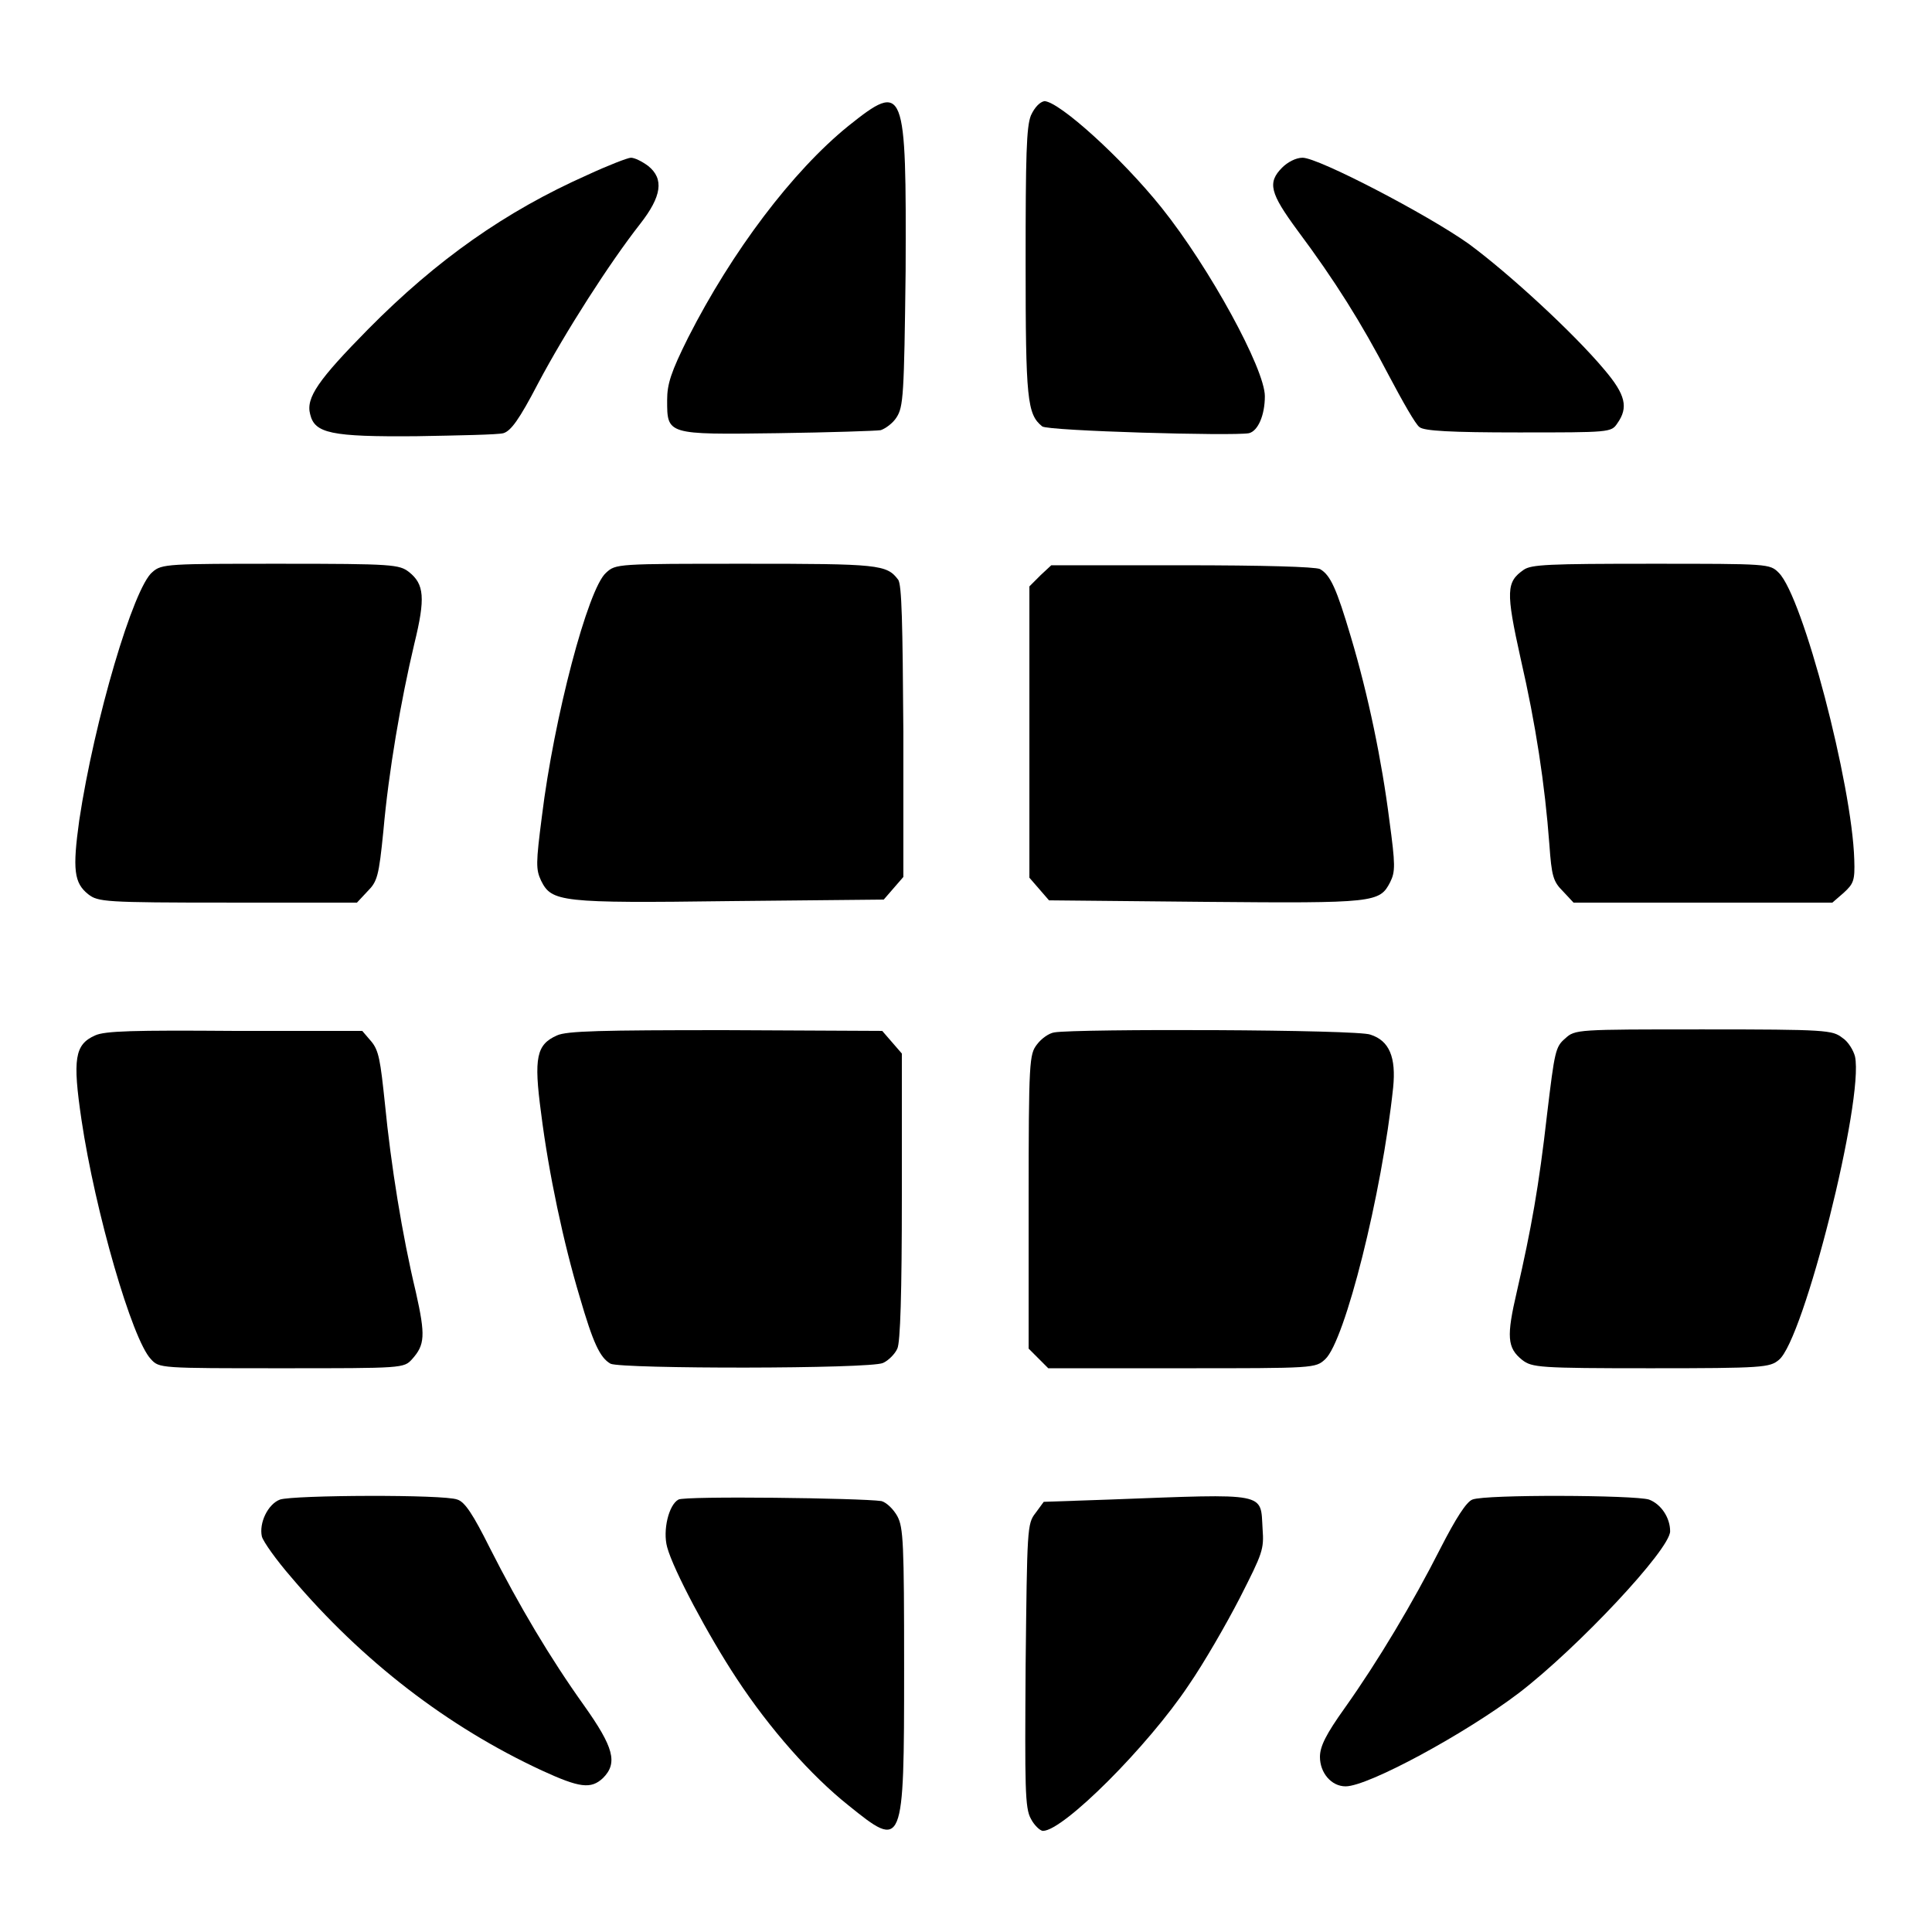
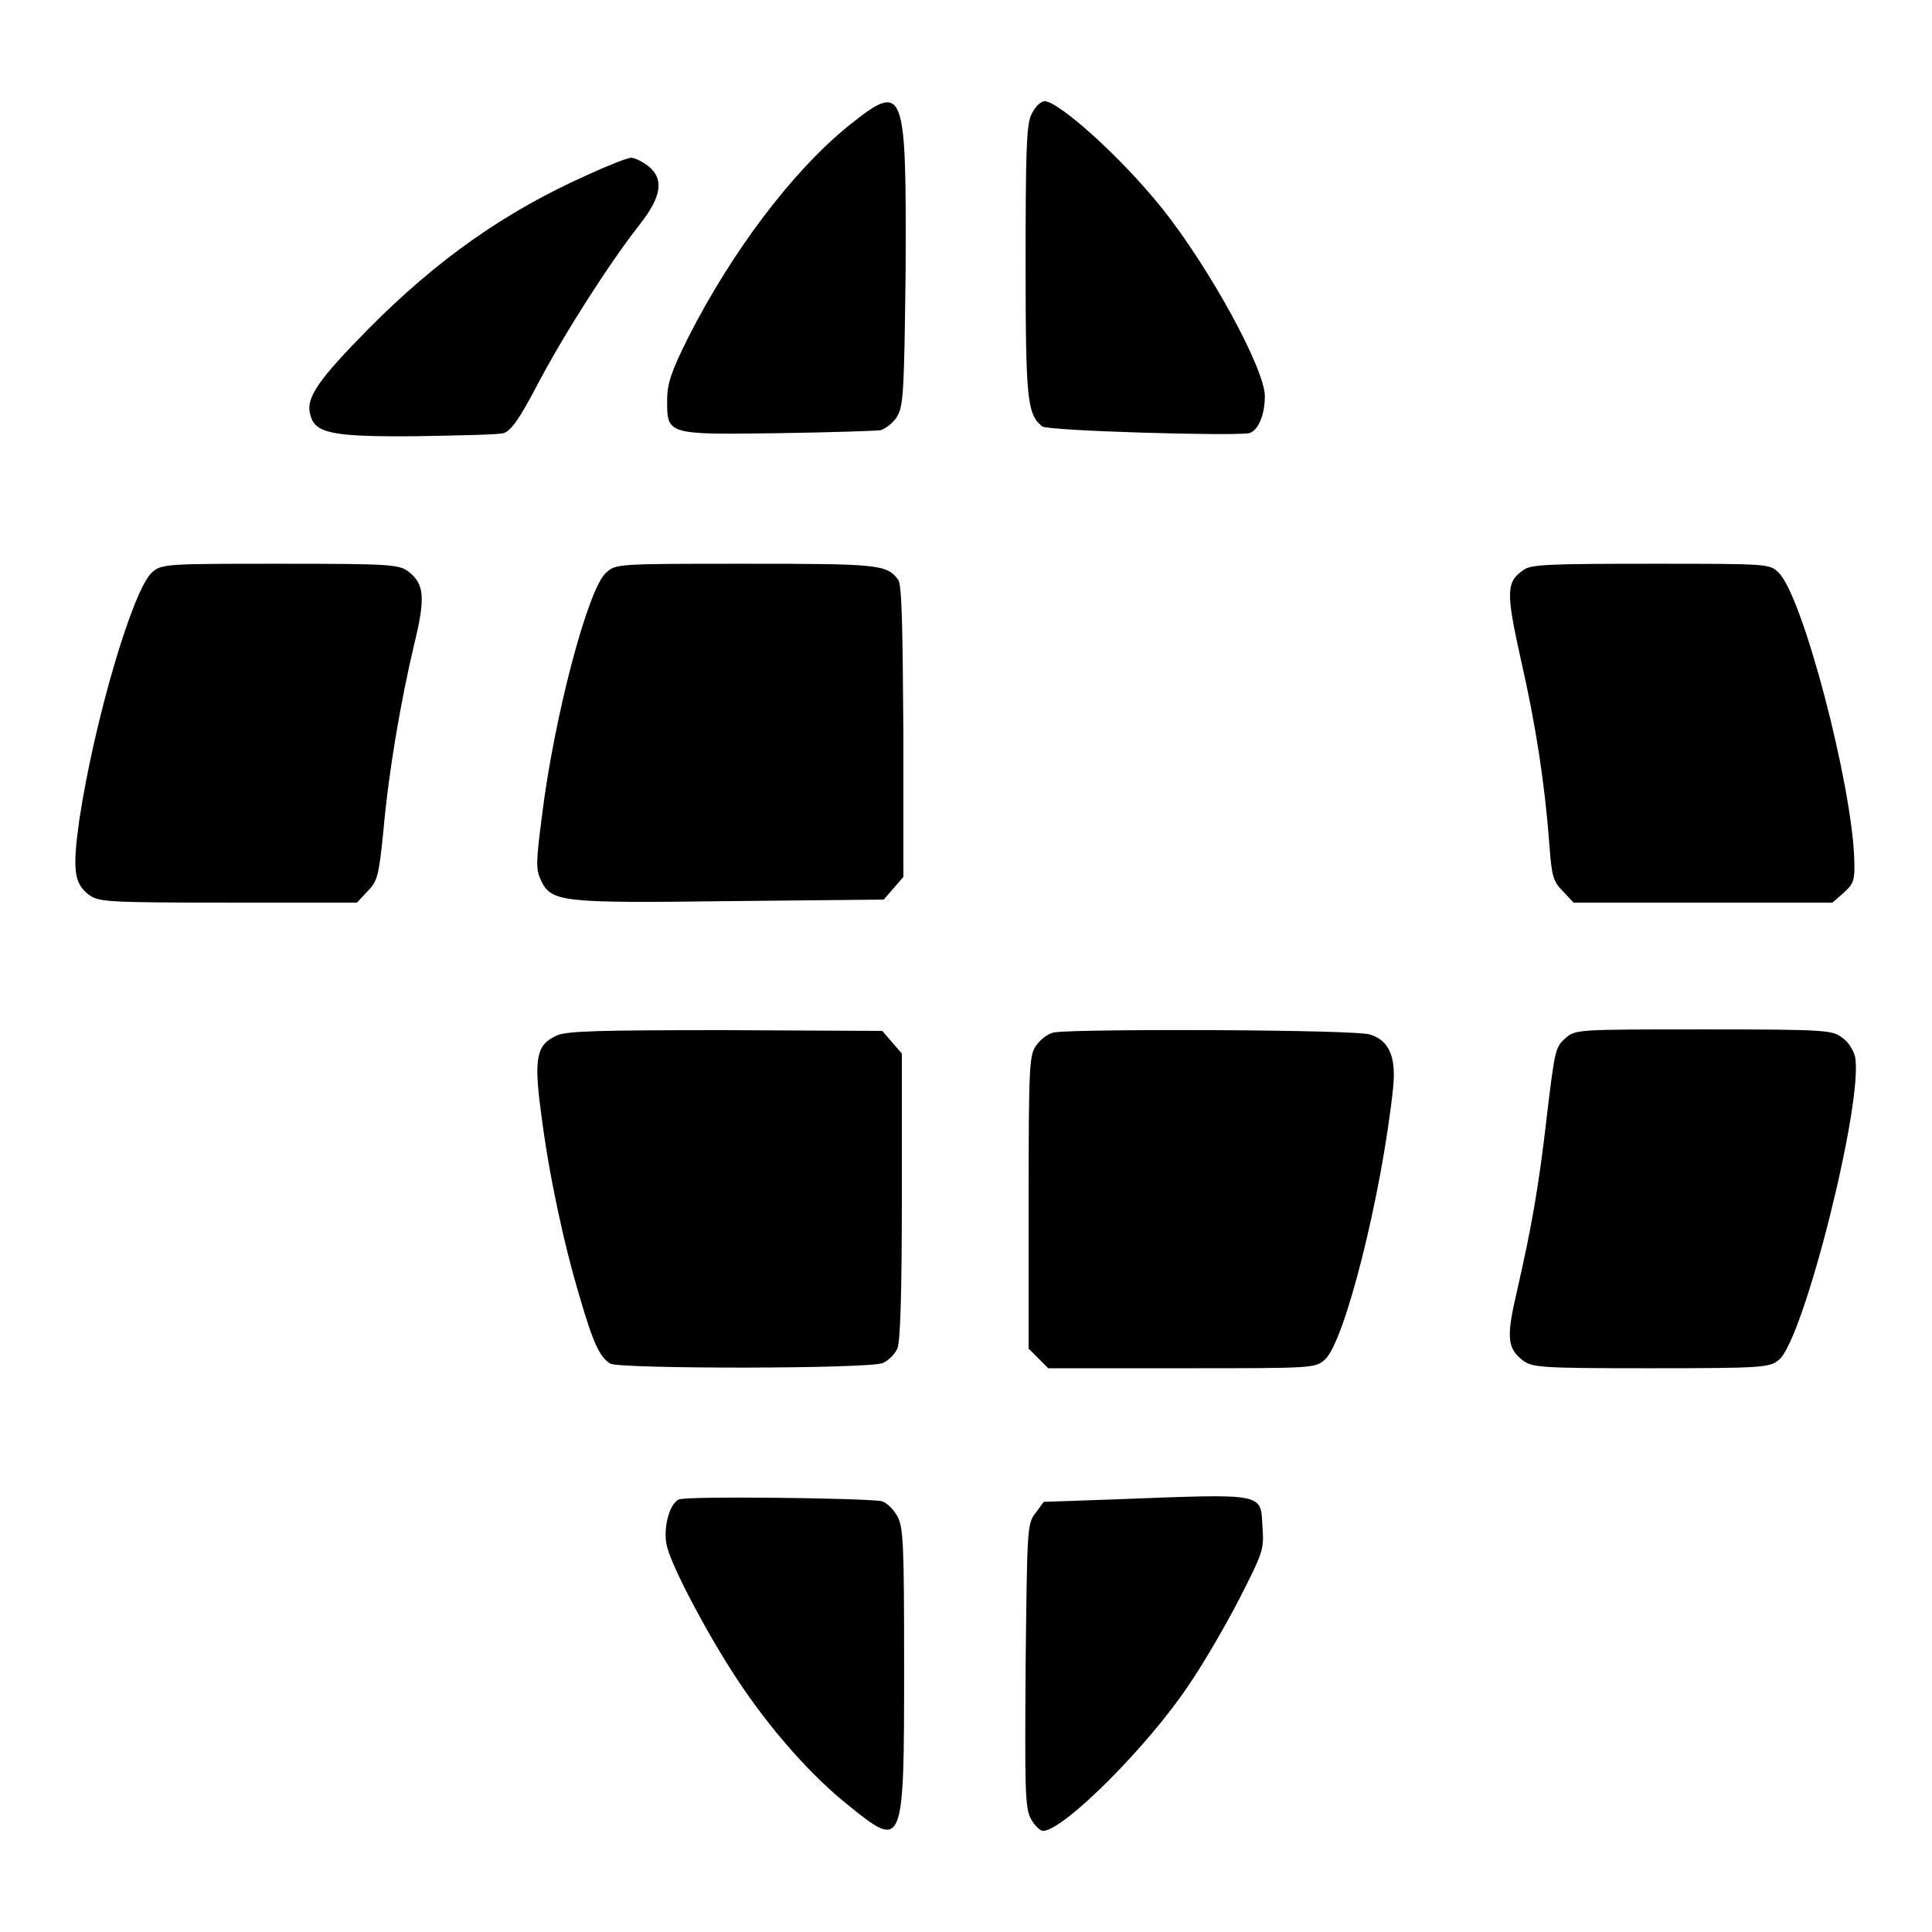
<svg xmlns="http://www.w3.org/2000/svg" version="1.1" x="0px" y="0px" viewBox="0 0 256 256" enable-background="new 0 0 256 256" xml:space="preserve">
  <g>
    <g>
      <g>
        <path fill="#000000" d="M112.4,16.7c-7.4,6-15.4,16.6-21.2,28c-2.3,4.6-2.8,6.2-2.8,8.3c0,4.6-0.1,4.6,14.6,4.4c6.9-0.1,13.1-0.3,13.7-0.4c0.6-0.2,1.6-0.9,2.1-1.7c0.9-1.4,1-2.9,1.2-19.4C120.1,11.4,119.9,10.7,112.4,16.7z" />
        <path fill="#000000" d="M136.6,15.3c-0.6,1.5-0.7,5.3-0.7,19.5c0,18.1,0.2,20.1,2.2,21.7c0.7,0.6,25.3,1.3,27.4,0.9c1.2-0.3,2.1-2.4,2.1-4.9c0-3.6-7.3-17-13.7-25c-5.3-6.6-13.5-14-15.5-14.1C137.8,13.5,137.1,14.2,136.6,15.3z" />
        <path fill="#000000" d="M77.8,23.2C67,28,57.9,34.4,48.8,43.6c-6.6,6.7-8.3,9.1-7.7,11.3c0.6,2.5,2.7,3,14.1,2.9c5.6-0.1,10.8-0.2,11.5-0.4c1-0.3,2.1-1.8,4.6-6.6c3.6-6.8,9.5-16,13.5-21.1c2.9-3.7,3.2-6,1.1-7.7c-0.8-0.6-1.8-1.1-2.3-1.1C83.2,20.9,80.6,21.9,77.8,23.2z" />
-         <path fill="#000000" d="M169.9,22.2c-2,2-1.6,3.4,2,8.3c5,6.7,8.5,12.3,12.1,19.2c1.8,3.4,3.6,6.6,4.1,6.9c0.6,0.5,4.1,0.7,13.1,0.7c12.1,0,12.3,0,13.1-1.2c1.5-2.1,1.1-3.8-1.7-7.1c-4.1-4.9-12.7-12.8-18-16.7c-5.5-3.9-19.9-11.4-22-11.4C171.7,20.9,170.6,21.5,169.9,22.2z" />
        <path fill="#000000" d="M20.2,75.8c-2.5,2-7.7,19.6-9.7,32.9c-0.9,6.5-0.7,8.3,1.2,9.8c1.3,1,2.1,1.1,18.5,1.1h17.1l1.4-1.5c1.3-1.3,1.5-2,2.1-8c0.7-7.9,2.3-17.2,4.1-24.8c1.5-6.1,1.3-7.9-0.7-9.5c-1.3-1-2.1-1.1-17-1.1C22.4,74.7,21.4,74.7,20.2,75.8z" />
        <path fill="#000000" d="M80.3,75.9c-2.4,2.1-6.9,19.2-8.5,32.3c-0.8,6.2-0.8,7-0.1,8.5c1.4,2.8,2.5,3,25.1,2.7l20.3-0.2l1.3-1.5l1.3-1.5V97c-0.1-14.4-0.2-19.6-0.7-20.2c-1.5-2-2.6-2.1-20.1-2.1C81.7,74.7,81.6,74.7,80.3,75.9z" />
-         <path fill="#000000" d="M137.9,76.2l-1.5,1.5v19.3v19.3l1.3,1.5l1.3,1.5l20.7,0.2c22.5,0.2,23.1,0.1,24.5-2.6c0.7-1.4,0.7-2.3-0.1-8.2c-1-7.9-2.8-16.6-5.1-24.3c-1.9-6.4-2.7-8.2-4.1-9c-0.7-0.3-7.4-0.5-18.3-0.5h-17.3L137.9,76.2z" />
        <path fill="#000000" d="M201.9,75.5c-2.3,1.6-2.4,2.8-0.4,11.8c2,8.7,3.2,16.6,3.8,24.6c0.3,4.2,0.5,4.9,1.8,6.2l1.4,1.5h17.2h17.1l1.5-1.3c1.3-1.2,1.5-1.6,1.4-4.4c-0.3-10-6.8-34.8-10-38c-1.2-1.2-1.3-1.2-16.9-1.2C205.2,74.7,202.9,74.8,201.9,75.5z" />
-         <path fill="#000000" d="M12.6,137.2c-2.7,1.2-3,3.1-1.8,11.2c1.8,12.1,6.7,29.1,9.2,31.7c1.1,1.2,1.2,1.2,17.3,1.2s16.2,0,17.3-1.2c1.7-1.9,1.8-3.1,0.5-8.9c-1.8-7.5-3.3-16.8-4.1-25c-0.6-5.7-0.8-7-1.8-8.2l-1.2-1.4L31,136.6C17.7,136.5,13.9,136.6,12.6,137.2z" />
        <path fill="#000000" d="M73.8,137.2c-2.7,1.2-3.1,2.9-2.1,10.3c1,8,3,17.3,5.1,24.3c1.8,6.2,2.7,8.1,4.1,8.9c1.5,0.7,34.4,0.7,36.1-0.1c0.7-0.3,1.6-1.2,1.9-1.9c0.4-0.8,0.6-7.4,0.6-20.2v-18.9l-1.3-1.5l-1.3-1.5l-20.8-0.1C79.7,136.5,75.1,136.6,73.8,137.2z" />
        <path fill="#000000" d="M139.7,136.8c-0.7,0.1-1.7,0.8-2.3,1.6c-1,1.3-1.1,2.1-1.1,20.8v19.5l1.3,1.3l1.3,1.3h17.7c17.6,0,17.7,0,19-1.2c2.6-2.4,7.5-21.8,9-36c0.4-4-0.5-6.2-3-7C180.1,136.4,142.5,136.3,139.7,136.8z" />
        <path fill="#000000" d="M207.4,137.6c-1.3,1.1-1.4,1.7-2.4,10c-1.1,9.7-2.1,15.2-4,23.5c-1.4,6-1.3,7.5,0.7,9.1c1.3,1,2.2,1.1,17,1.1c14.9,0,15.8-0.1,17-1.1c3.3-2.6,11.3-34.5,10.1-40.2c-0.2-0.8-0.9-2-1.7-2.5c-1.3-1-2.1-1.1-18.4-1.1C208.9,136.4,208.7,136.4,207.4,137.6z" />
-         <path fill="#000000" d="M37.1,198.7c-1.6,0.6-2.8,3.1-2.4,4.9c0.2,0.7,1.9,3.1,3.9,5.4c9.4,11.1,20.7,19.8,33.2,25.6c5,2.3,6.5,2.5,8.1,1c2-2,1.4-4.1-2.5-9.6c-4.5-6.3-8.6-13.2-12.5-20.9c-2.2-4.4-3.3-6.1-4.3-6.4C58.9,198,38.9,198.1,37.1,198.7z" />
        <path fill="#000000" d="M89.9,198.7c-1.3,0.7-2.1,4.1-1.5,6.3c0.8,3,5.5,11.8,9.2,17.4c4.4,6.7,9.9,12.9,14.8,16.8c7.3,5.9,7.4,5.8,7.4-18.1c0-16.7-0.1-18.7-0.9-20.2c-0.5-0.9-1.4-1.8-2.1-2C114.1,198.5,90.7,198.2,89.9,198.7z" />
        <path fill="#000000" d="M147,198.7l-8.7,0.3l-1.1,1.5c-1.1,1.4-1.1,2.1-1.3,20.2c-0.1,16.1-0.1,18.9,0.7,20.3c0.4,0.8,1.2,1.6,1.6,1.6c2.7,0,13.9-11.2,19.3-19.3c2-2.9,5-8.1,6.8-11.6c3-5.9,3.2-6.4,3-9.1C167,197.7,168.2,197.9,147,198.7z" />
-         <path fill="#000000" d="M195.1,198.7c-0.8,0.3-2.2,2.5-4.2,6.4c-3.7,7.3-8.3,15-12.7,21.2c-2.5,3.5-3.3,5.1-3.3,6.5c0,2.1,1.5,3.9,3.4,3.9c3,0,15.9-7,23-12.4c7.8-6,20-19,20-21.4c0-1.8-1.2-3.6-2.8-4.2C216.6,198.1,196.8,198,195.1,198.7z" />
      </g>
    </g>
  </g>
</svg>